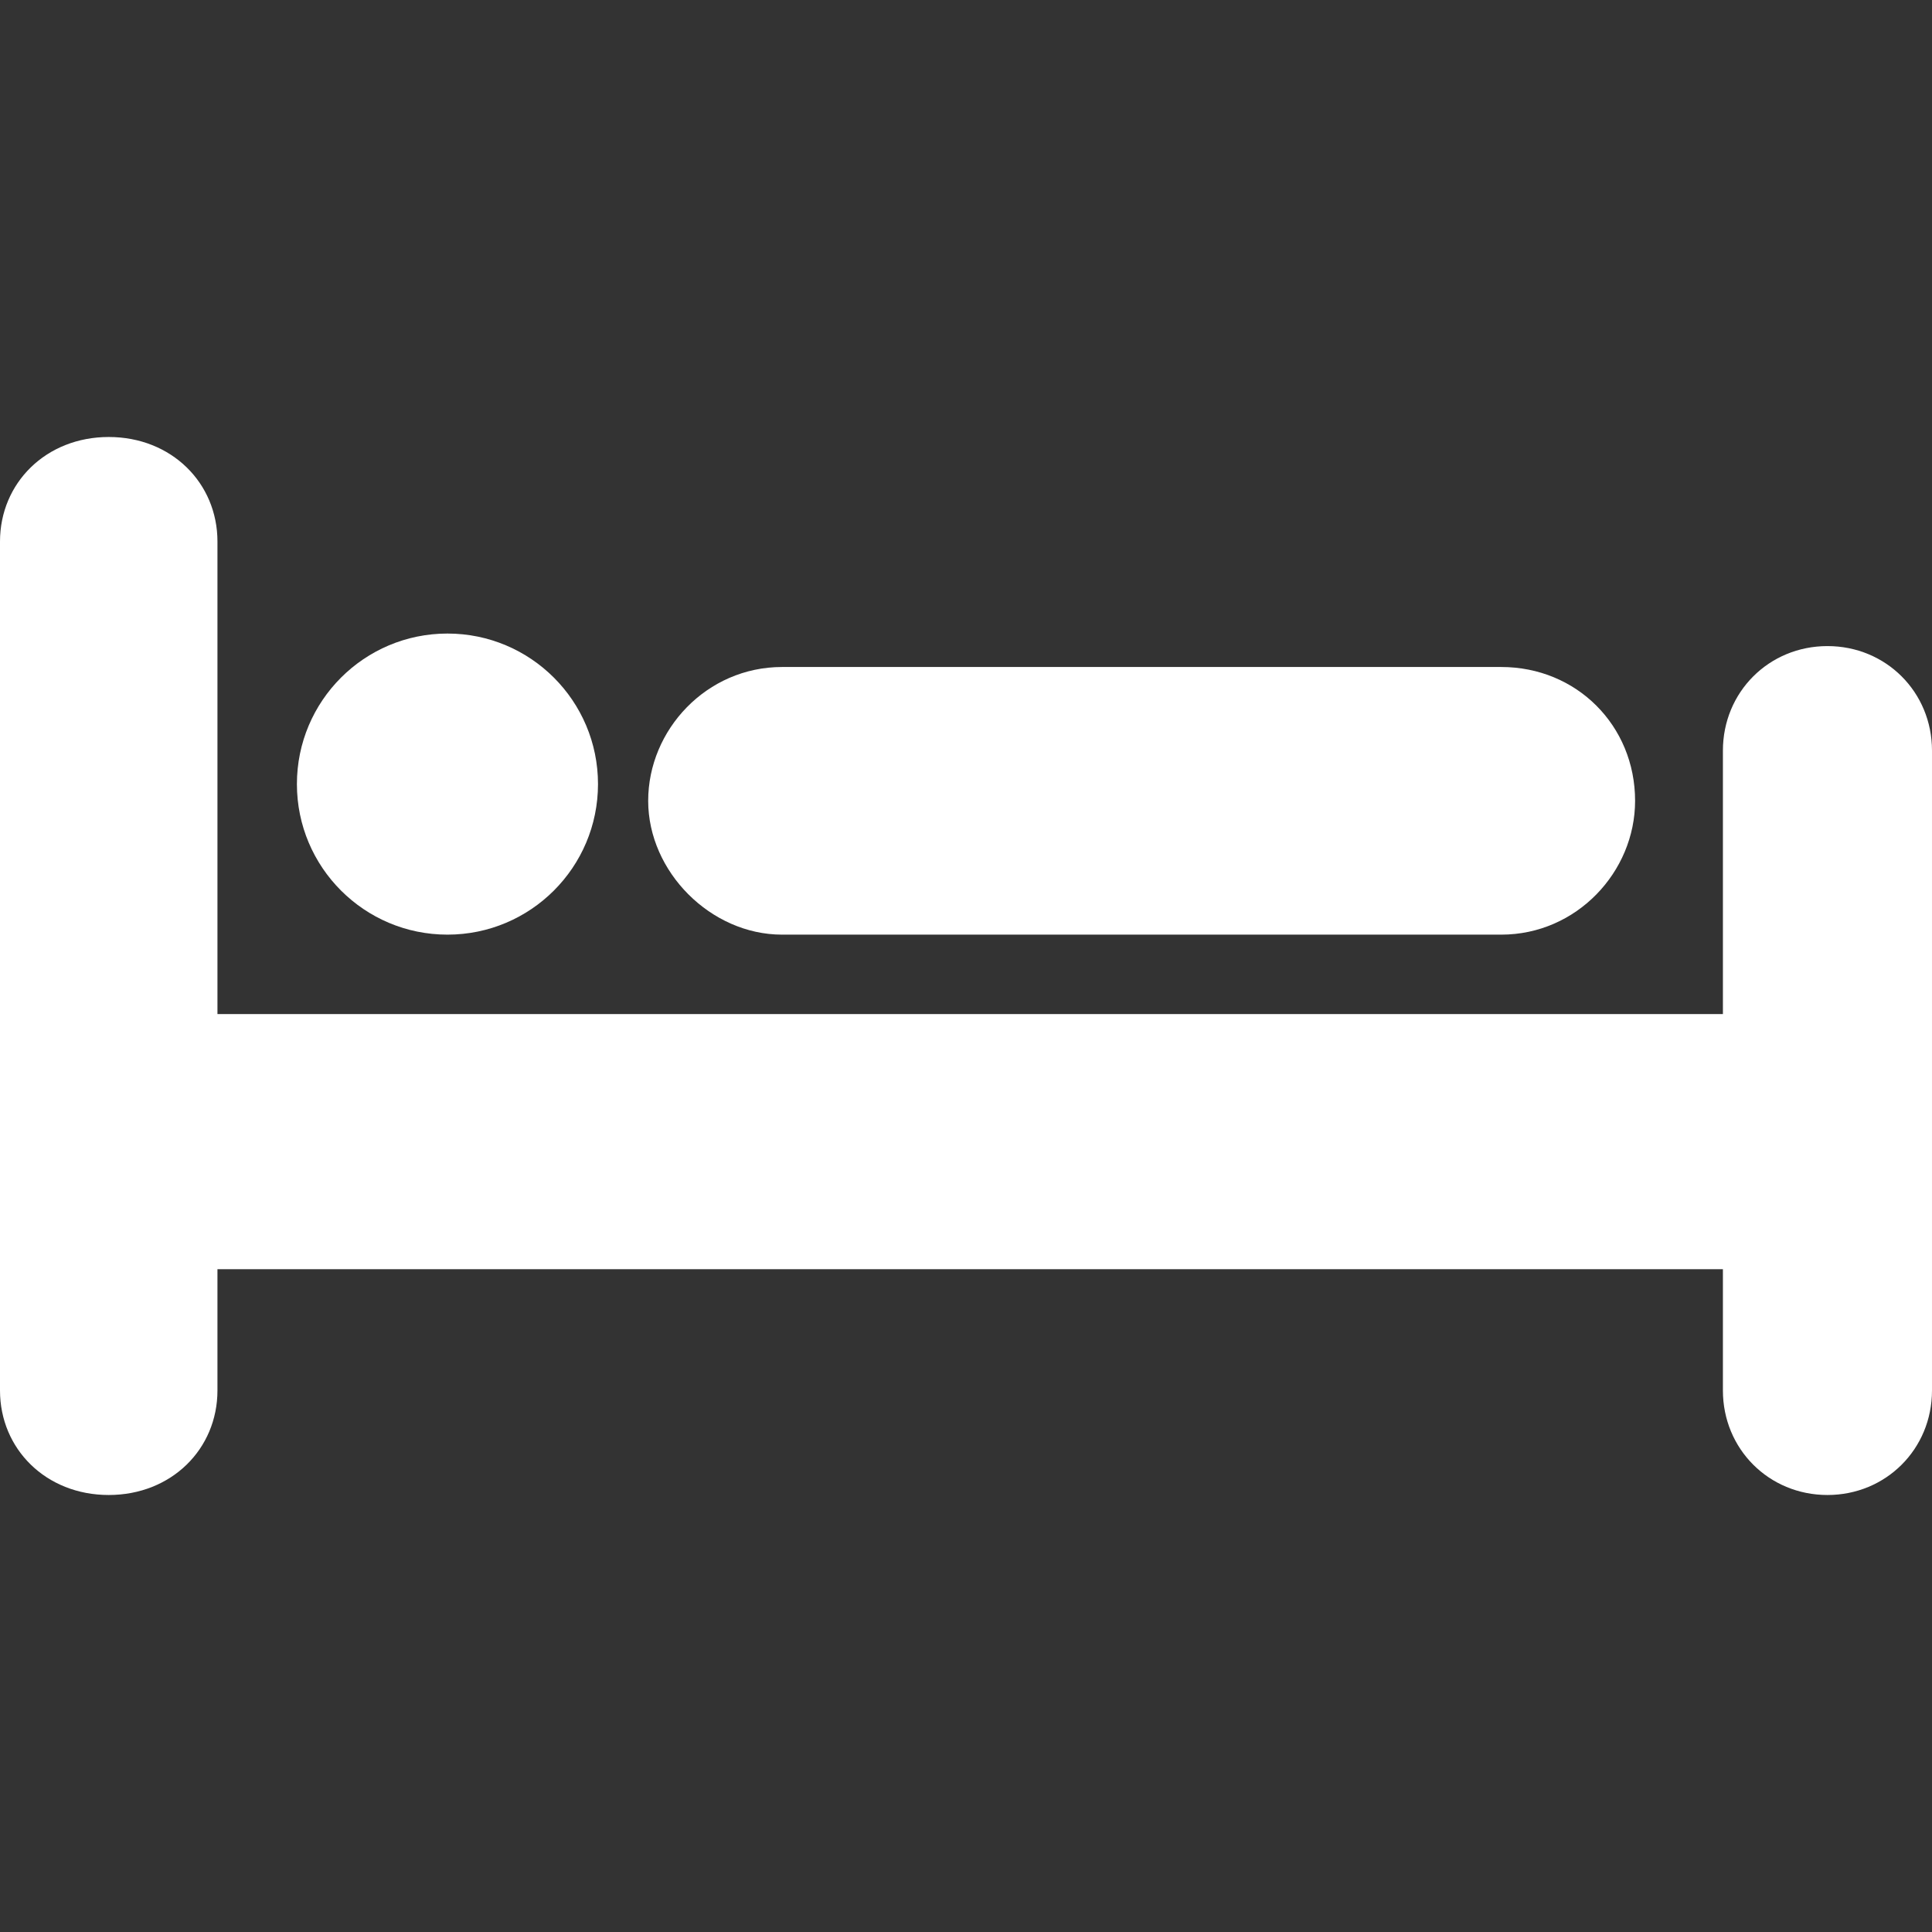
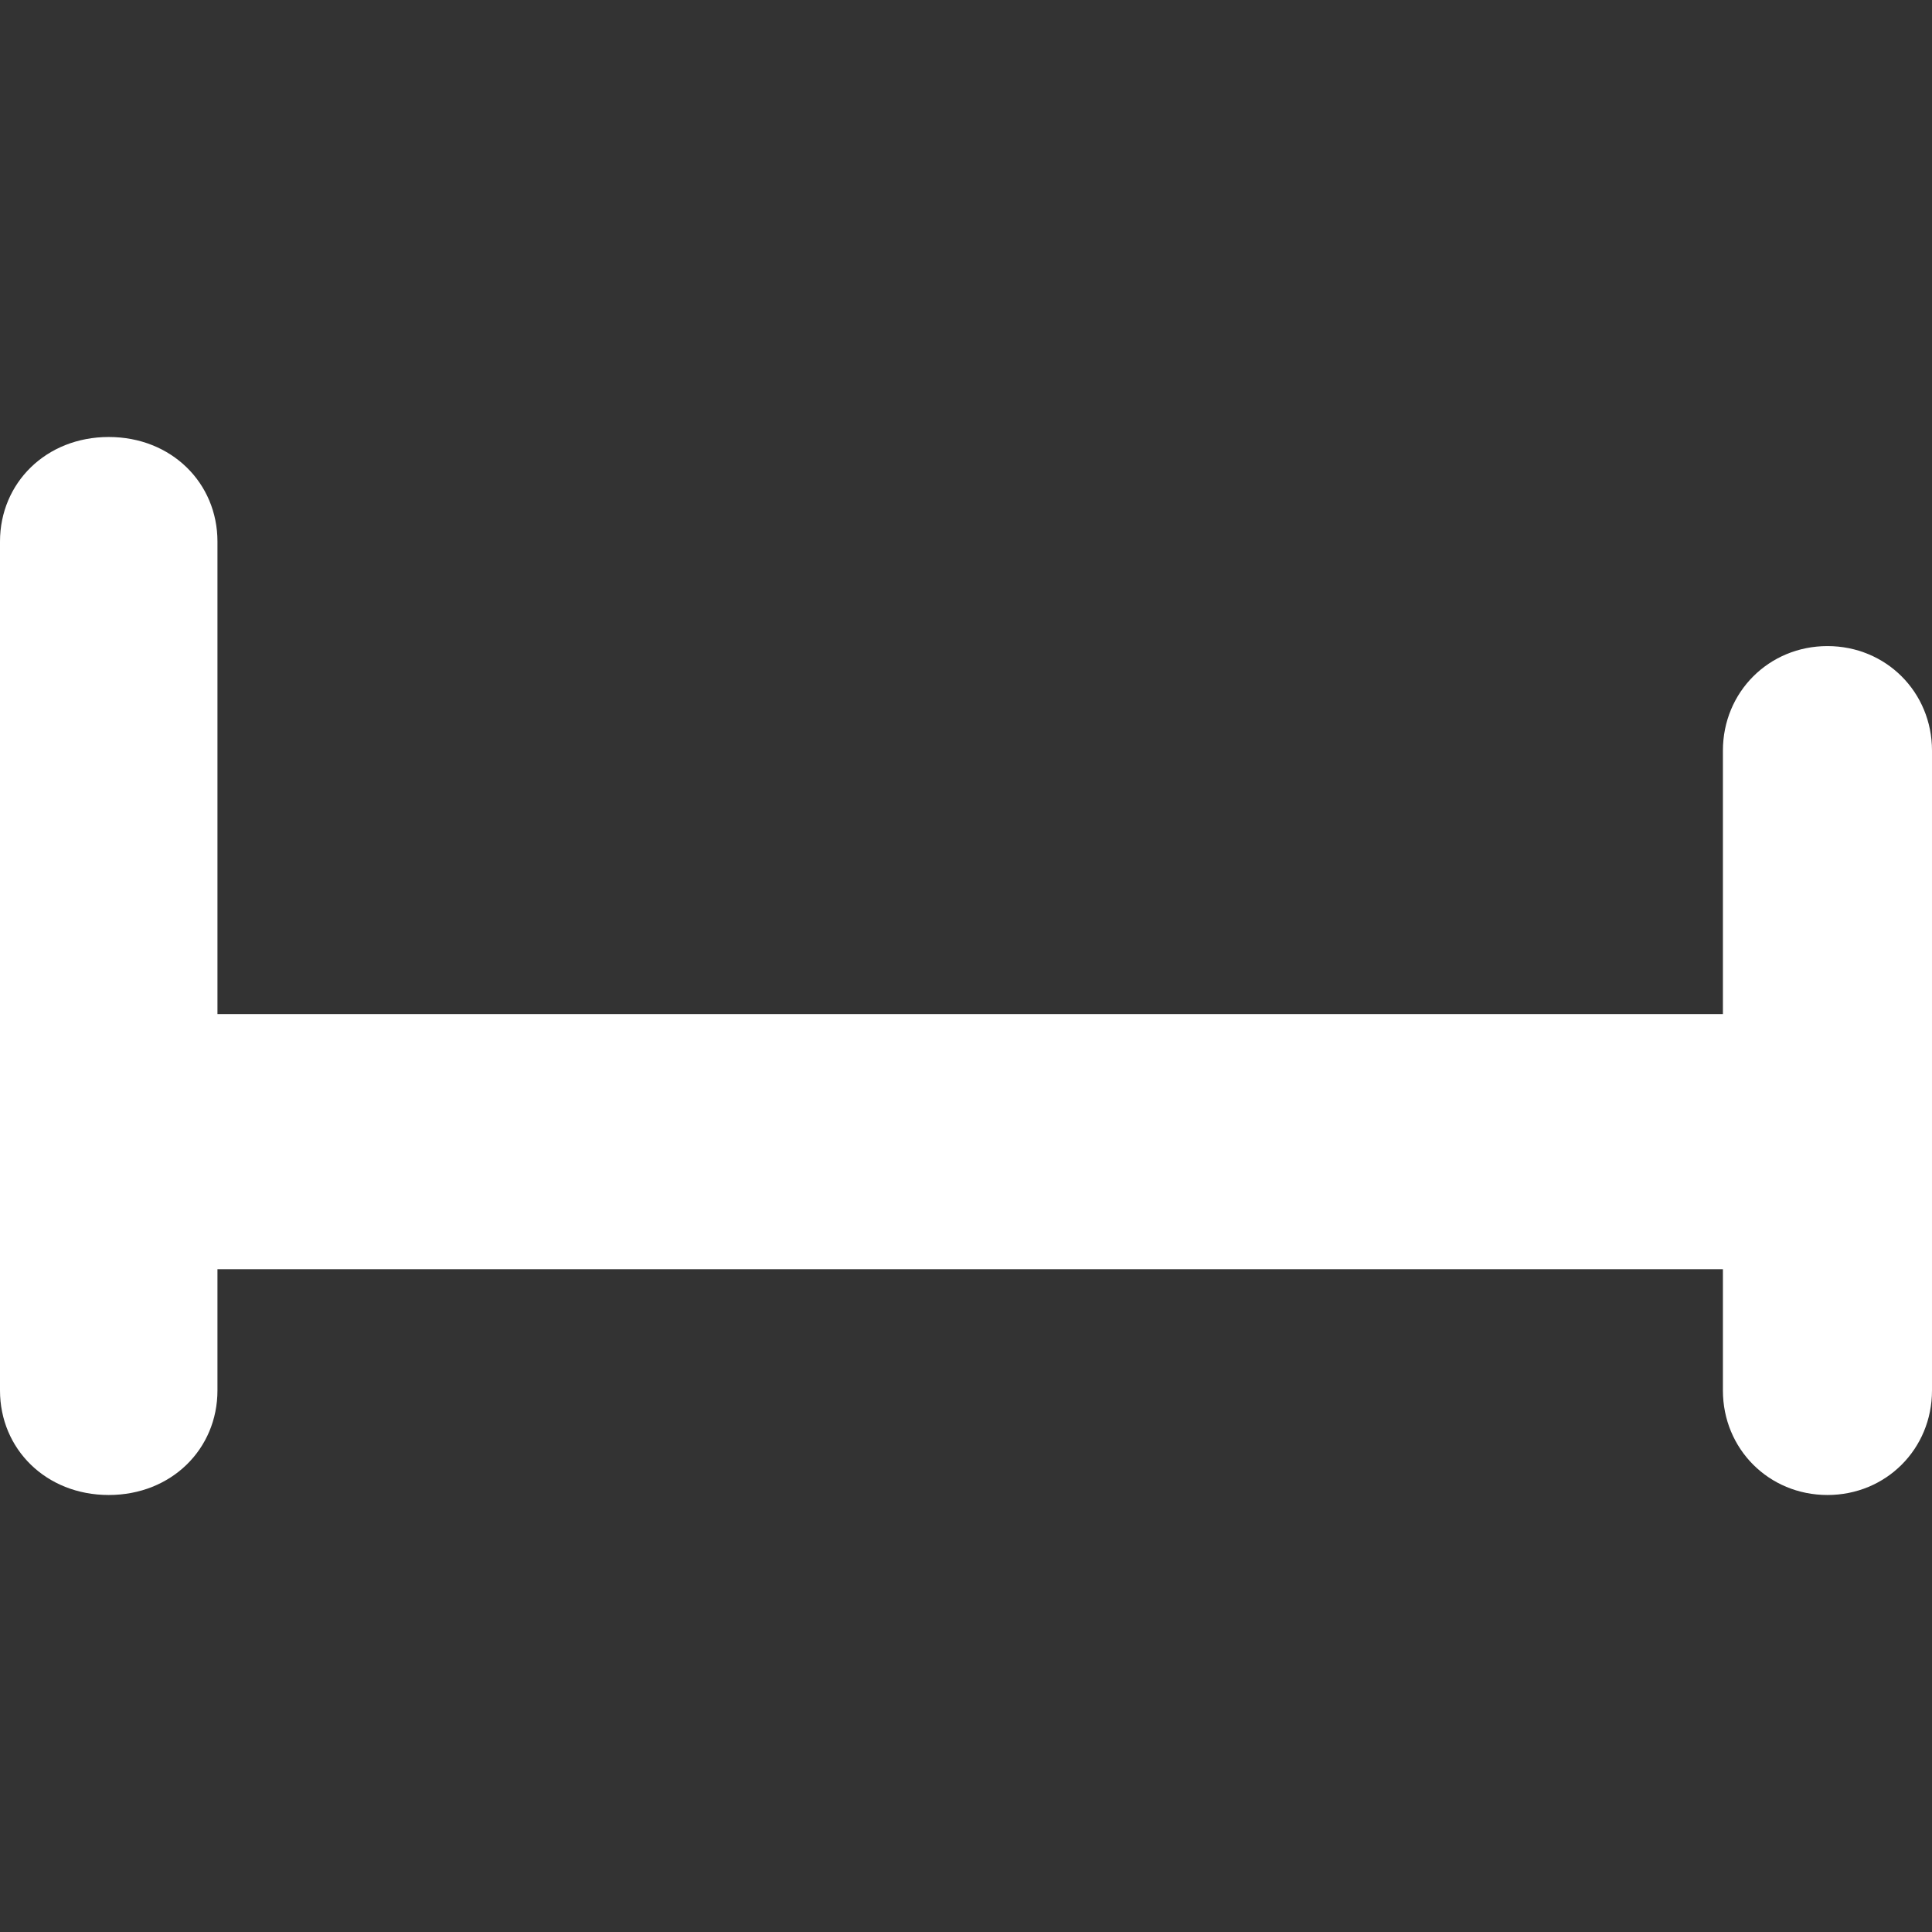
<svg xmlns="http://www.w3.org/2000/svg" version="1.1" id="Capa_1" x="0px" y="0px" width="512px" height="512px" viewBox="0 0 589.05 589.05" style="enable-background:new 0 0 589.05 589.05;" xml:space="preserve">
  <rect x="0" y="0" width="589.05" height="589.05" fill="#333333" stroke="none" />
  <g>
    <g id="Layer_1_73_">
      <g>
        <path d="M557.175,196.987c-17.85,0-31.875,14.025-31.875,31.875v80.325h-459V165.112c0-17.85-14.025-31.875-33.15-31.875     S0,147.263,0,165.112v258.825c0,17.85,14.025,31.875,33.15,31.875s33.15-14.025,33.15-31.875v-36.975h459v36.975     c0,17.85,14.025,31.875,31.875,31.875c17.851,0,31.875-14.025,31.875-31.875V228.862     C589.05,211.013,575.025,196.987,557.175,196.987z" fill="#FFFFFF" />
-         <circle cx="136.425" cy="239.063" r="45.9" fill="#FFFFFF" />
-         <path d="M238.425,284.963h219.3c22.949,0,40.8-19.125,40.8-40.8c0-22.95-17.851-40.8-40.8-40.8h-219.3     c-22.95,0-40.8,19.125-40.8,40.8C197.625,265.837,216.75,284.963,238.425,284.963z" fill="#FFFFFF" />
      </g>
    </g>
  </g>
  <g>
</g>
  <g>
</g>
  <g>
</g>
  <g>
</g>
  <g>
</g>
  <g>
</g>
  <g>
</g>
  <g>
</g>
  <g>
</g>
  <g>
</g>
  <g>
</g>
  <g>
</g>
  <g>
</g>
  <g>
</g>
  <g>
</g>
</svg>